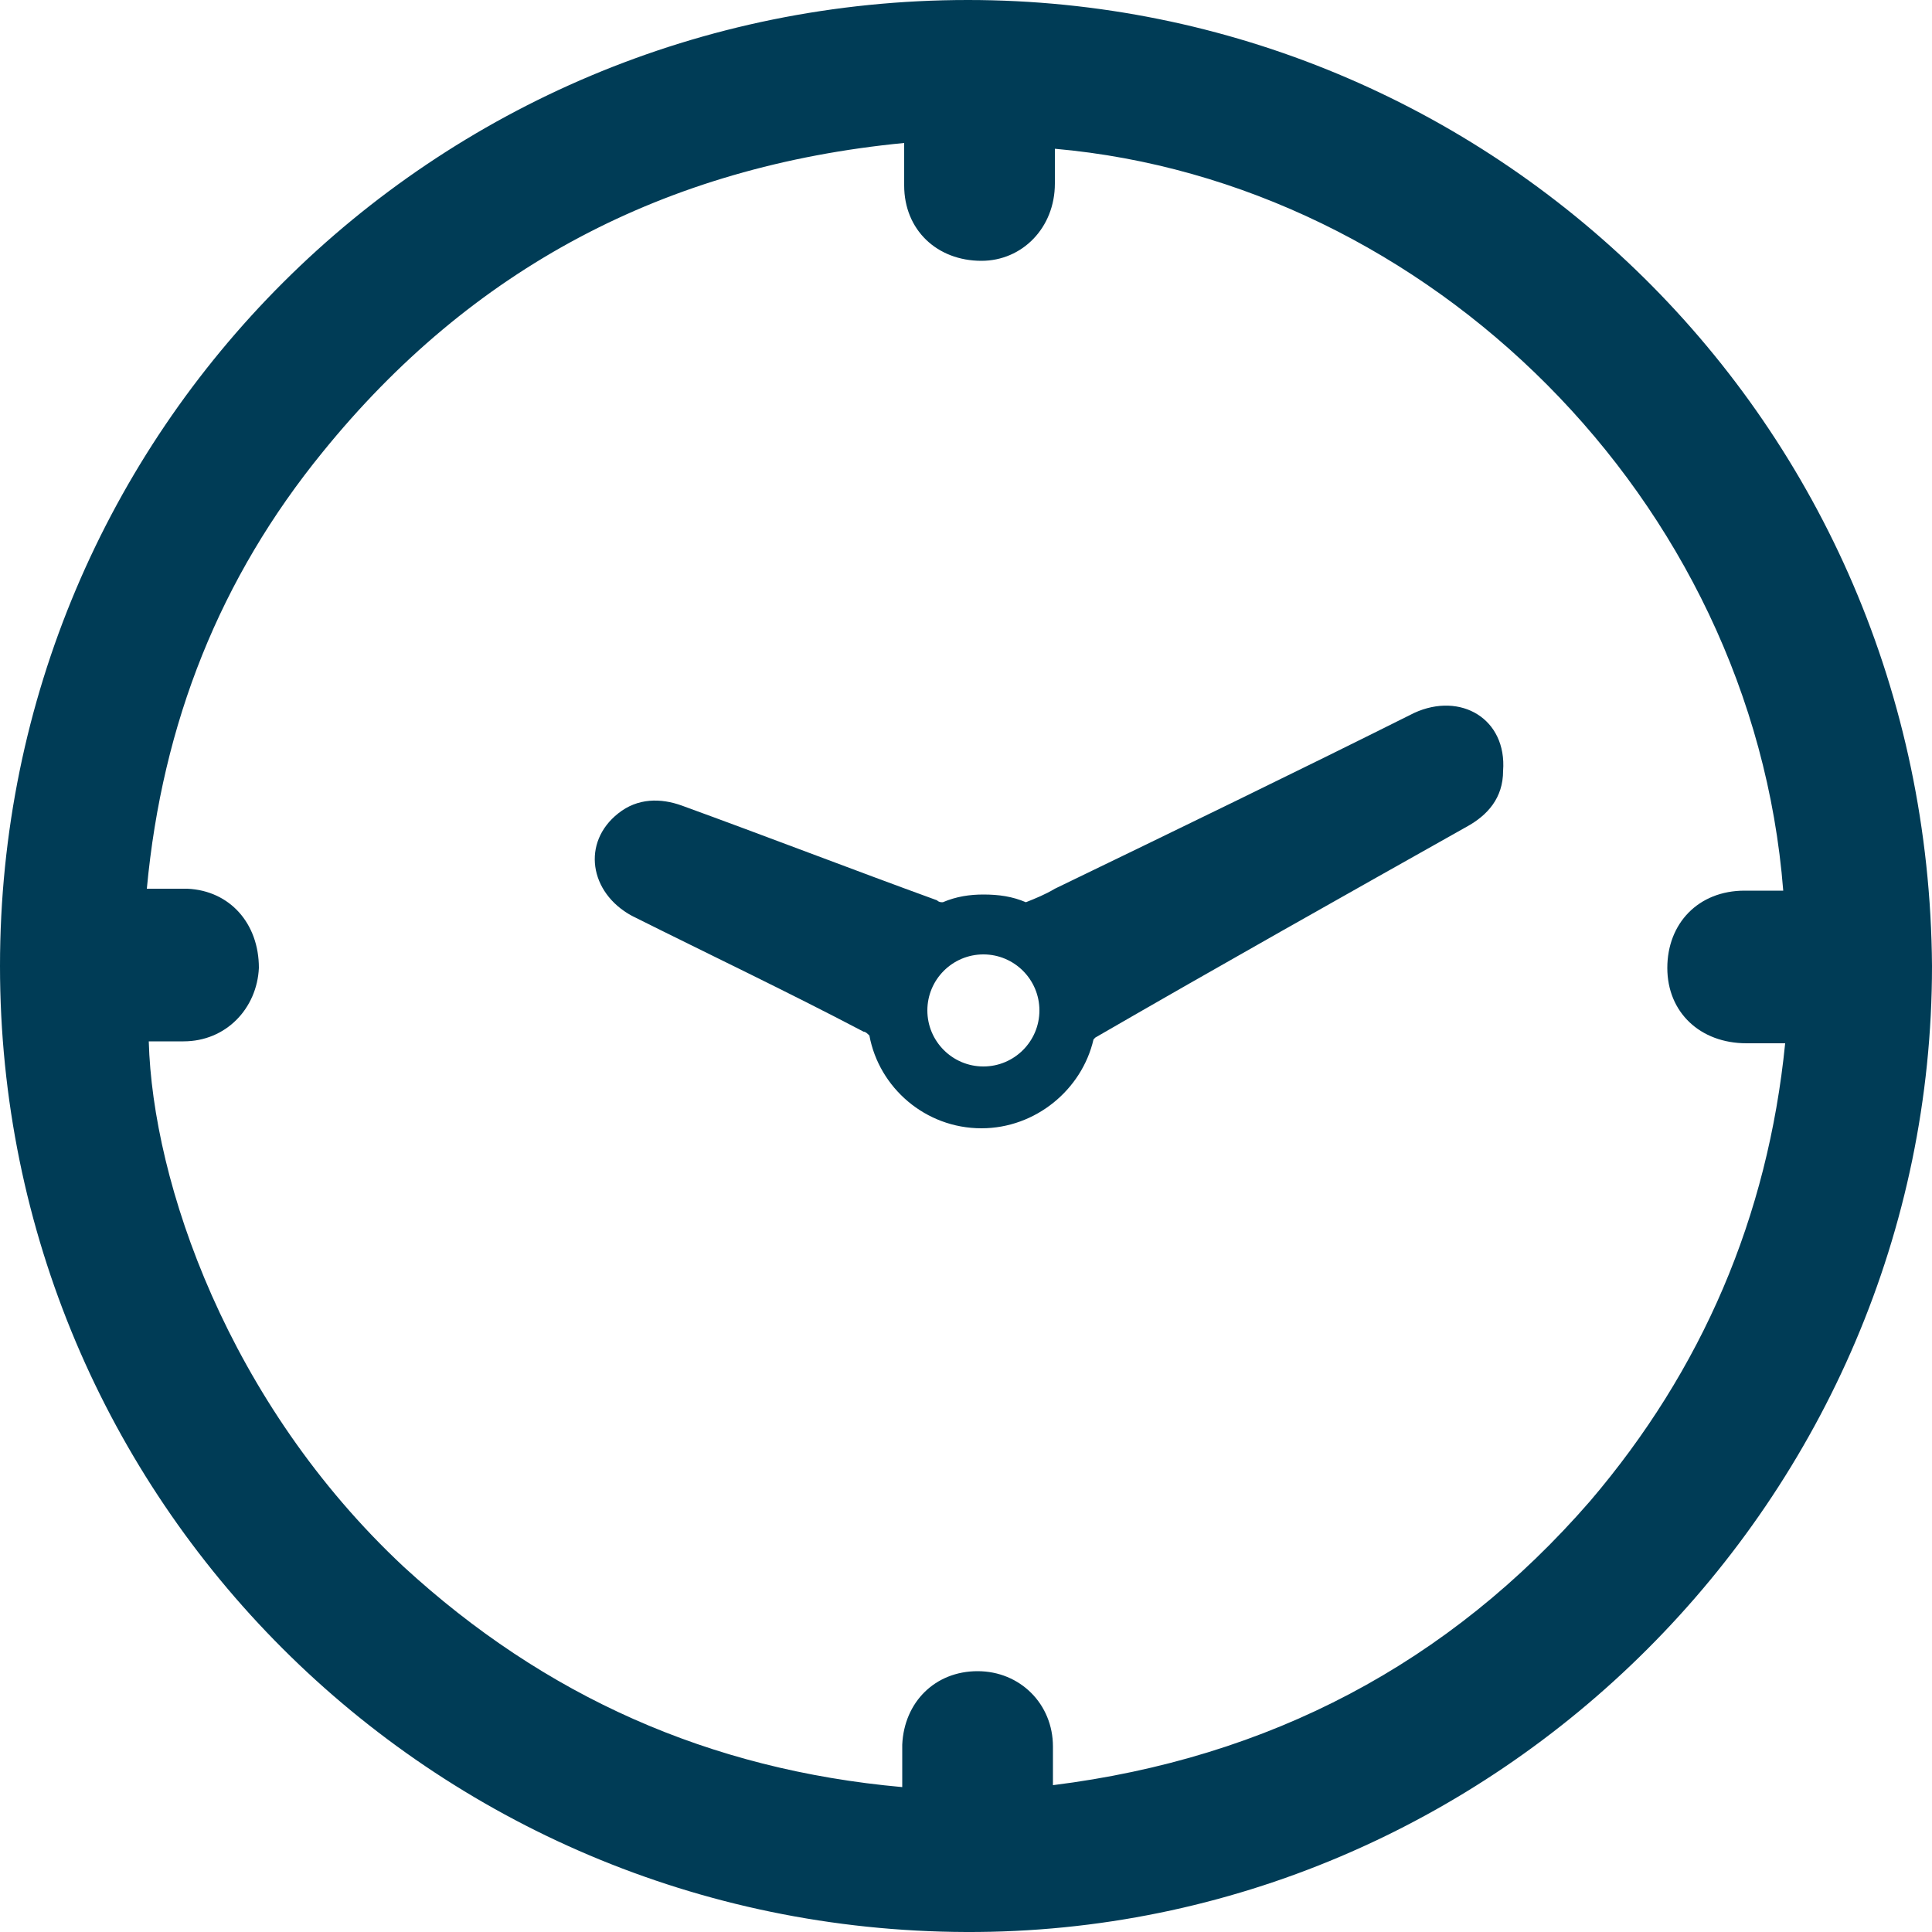
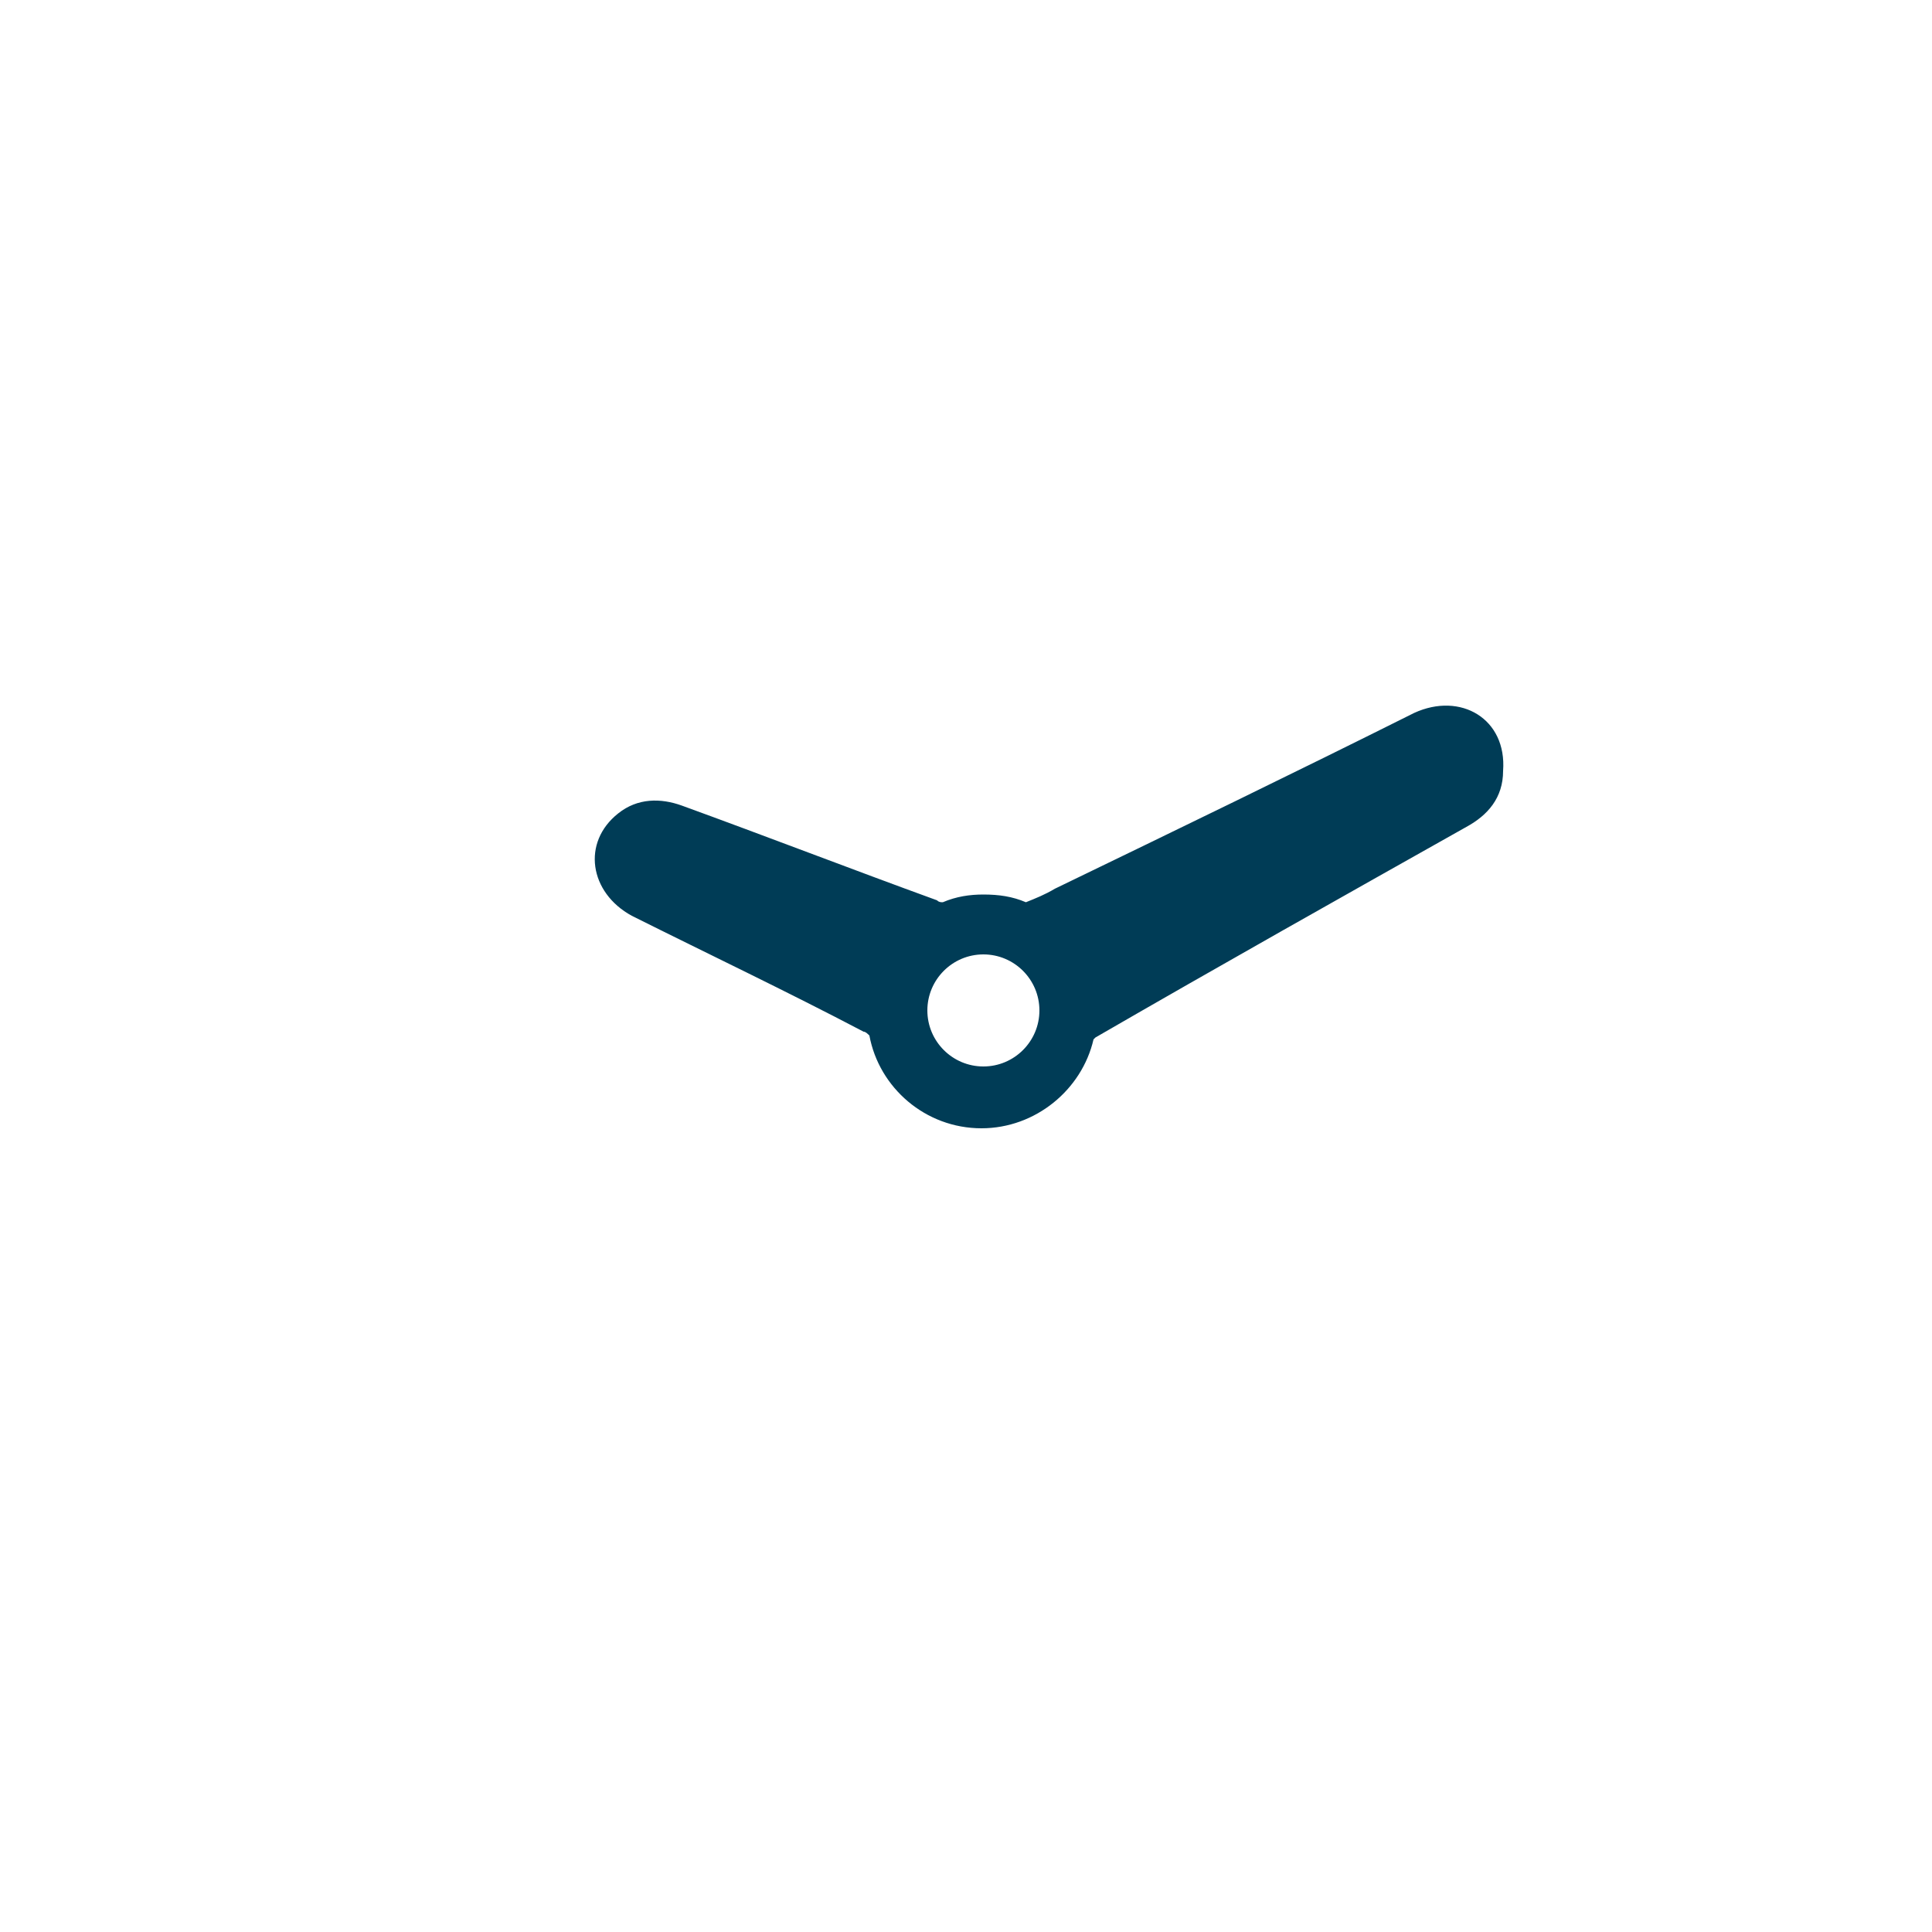
<svg xmlns="http://www.w3.org/2000/svg" version="1.1" id="Layer_1" x="0px" y="0px" viewBox="0 0 100 100" style="enable-background:new 0 0 100 100;" xml:space="preserve">
  <style type="text/css">
	.st0{fill:#003C56;}
</style>
  <g>
-     <path class="st0" d="M100,50c0,27.5-22.6,50.1-50,50c-27.7-0.1-50-22.4-50-50C0,22.3,22.4,0,50.1,0C77.1,0,99.8,21.7,100,50z    M46.7,92.5c0-0.8,0-1.5,0-2.2c0.1-2.2,1.7-3.8,3.9-3.8c2.2,0,3.9,1.7,3.9,3.9c0,0.6,0,1.2,0,2c11.2-1.4,20.5-6.3,27.8-14.7   c5.8-6.8,9.2-14.7,10.1-23.7c-0.8,0-1.4,0-2,0c-2.4,0-4.1-1.6-4.1-3.9c0-2.3,1.6-4,4-4c0.7,0,1.3,0,2,0   C90.7,25.8,73.9,9.4,54.6,7.7c0,0.6,0,1.2,0,1.8c0,2.3-1.7,4-3.8,4c-2.3,0-4-1.6-4-3.9c0-0.7,0-1.3,0-2.2   c-12.4,1.2-22.4,6.5-30.1,16c-5.3,6.5-8.3,14-9.1,22.6c0.8,0,1.5,0,2.1,0c2.2,0.1,3.7,1.8,3.7,4.1c-0.1,2.1-1.7,3.8-3.9,3.8   c-0.6,0-1.2,0-1.8,0c0.2,7.3,4.1,18.7,13.2,27.2C28.2,87.8,36.7,91.6,46.7,92.5z" />
    <path class="st0" d="M73.2,36.9C67,40,60.8,43,54.6,46c-0.5,0.3-1,0.5-1.5,0.7c-0.7-0.3-1.4-0.4-2.2-0.4c-0.7,0-1.4,0.1-2.1,0.4   c-0.1,0-0.2,0-0.3-0.1c-4.4-1.6-8.8-3.3-13.2-4.9c-1.1-0.4-2.3-0.4-3.3,0.4c-1.9,1.5-1.5,4.1,0.7,5.3c4,2,8,3.9,12,6   c0.1,0,0.2,0.1,0.3,0.2c0.5,2.7,2.9,4.8,5.8,4.8c2.8,0,5.2-2,5.8-4.6c0,0,0.1-0.1,0.1-0.1c6.4-3.7,12.8-7.3,19.2-10.9   c1.1-0.6,1.9-1.5,1.9-2.9C78,37.2,75.6,35.8,73.2,36.9z M50.9,55.2c-1.6,0-2.9-1.3-2.9-2.9c0-1.6,1.3-2.9,2.9-2.9s2.9,1.3,2.9,2.9   C53.8,53.9,52.5,55.2,50.9,55.2z" />
  </g>
</svg>